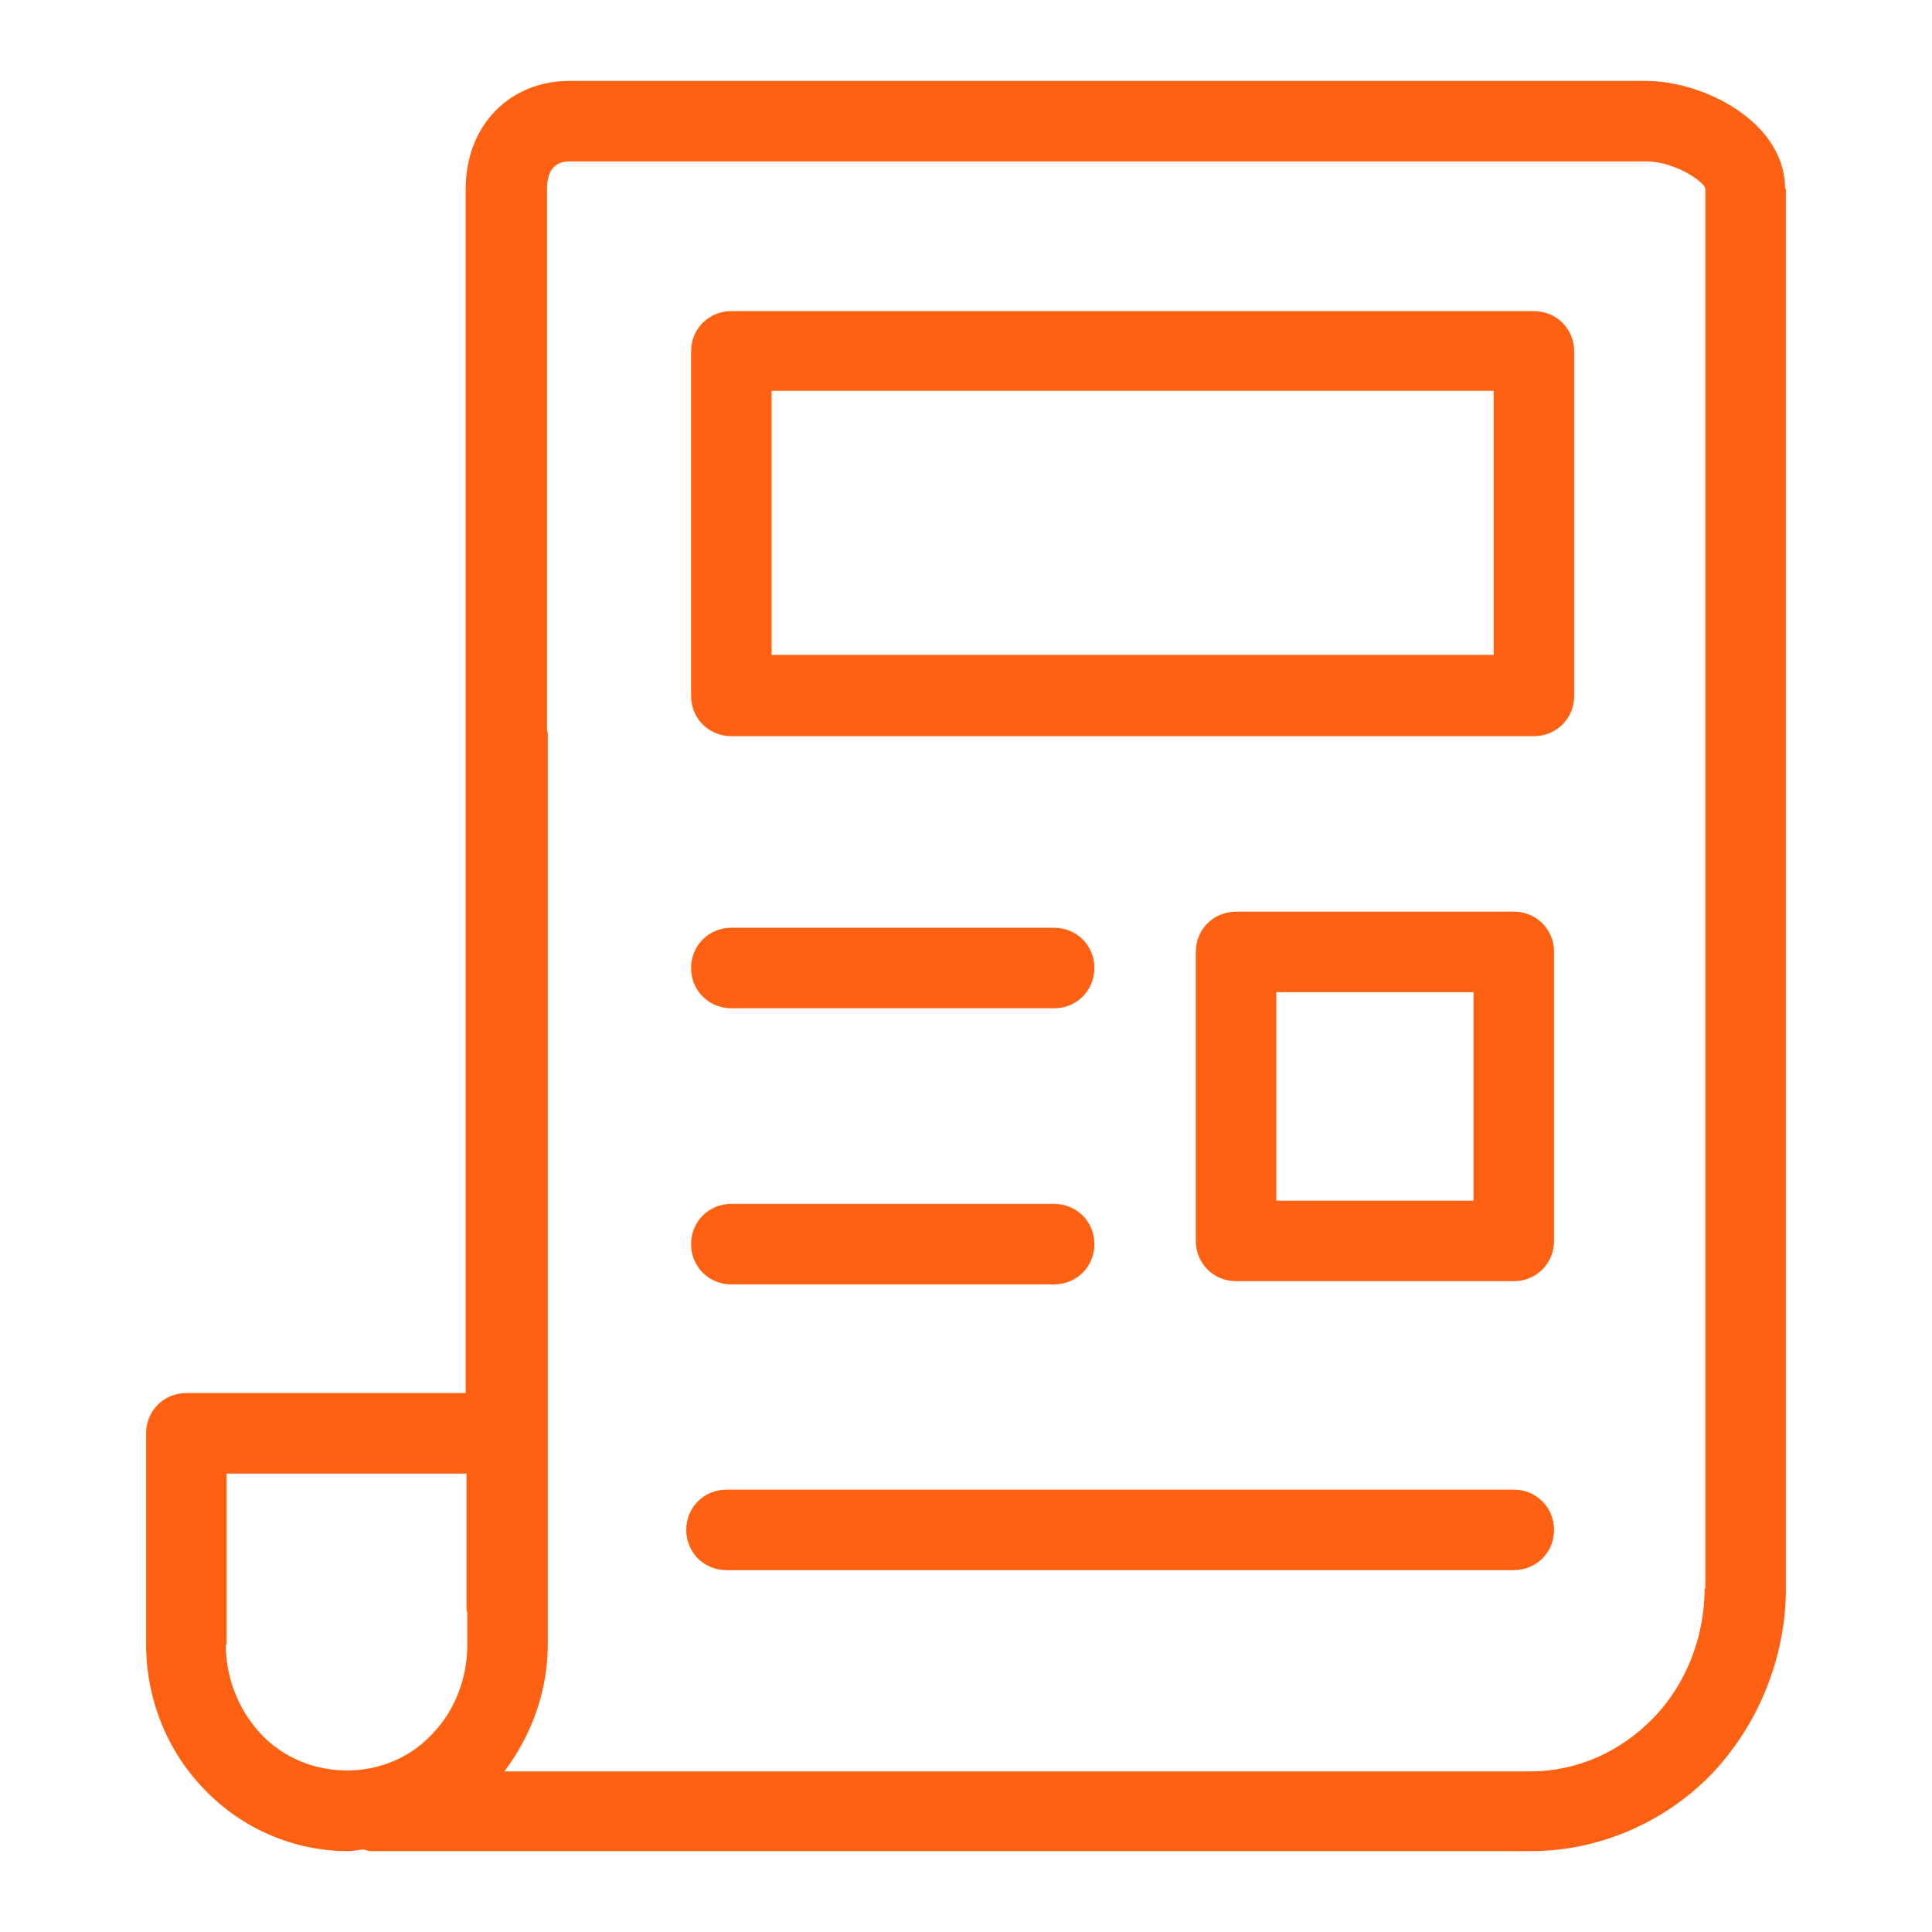
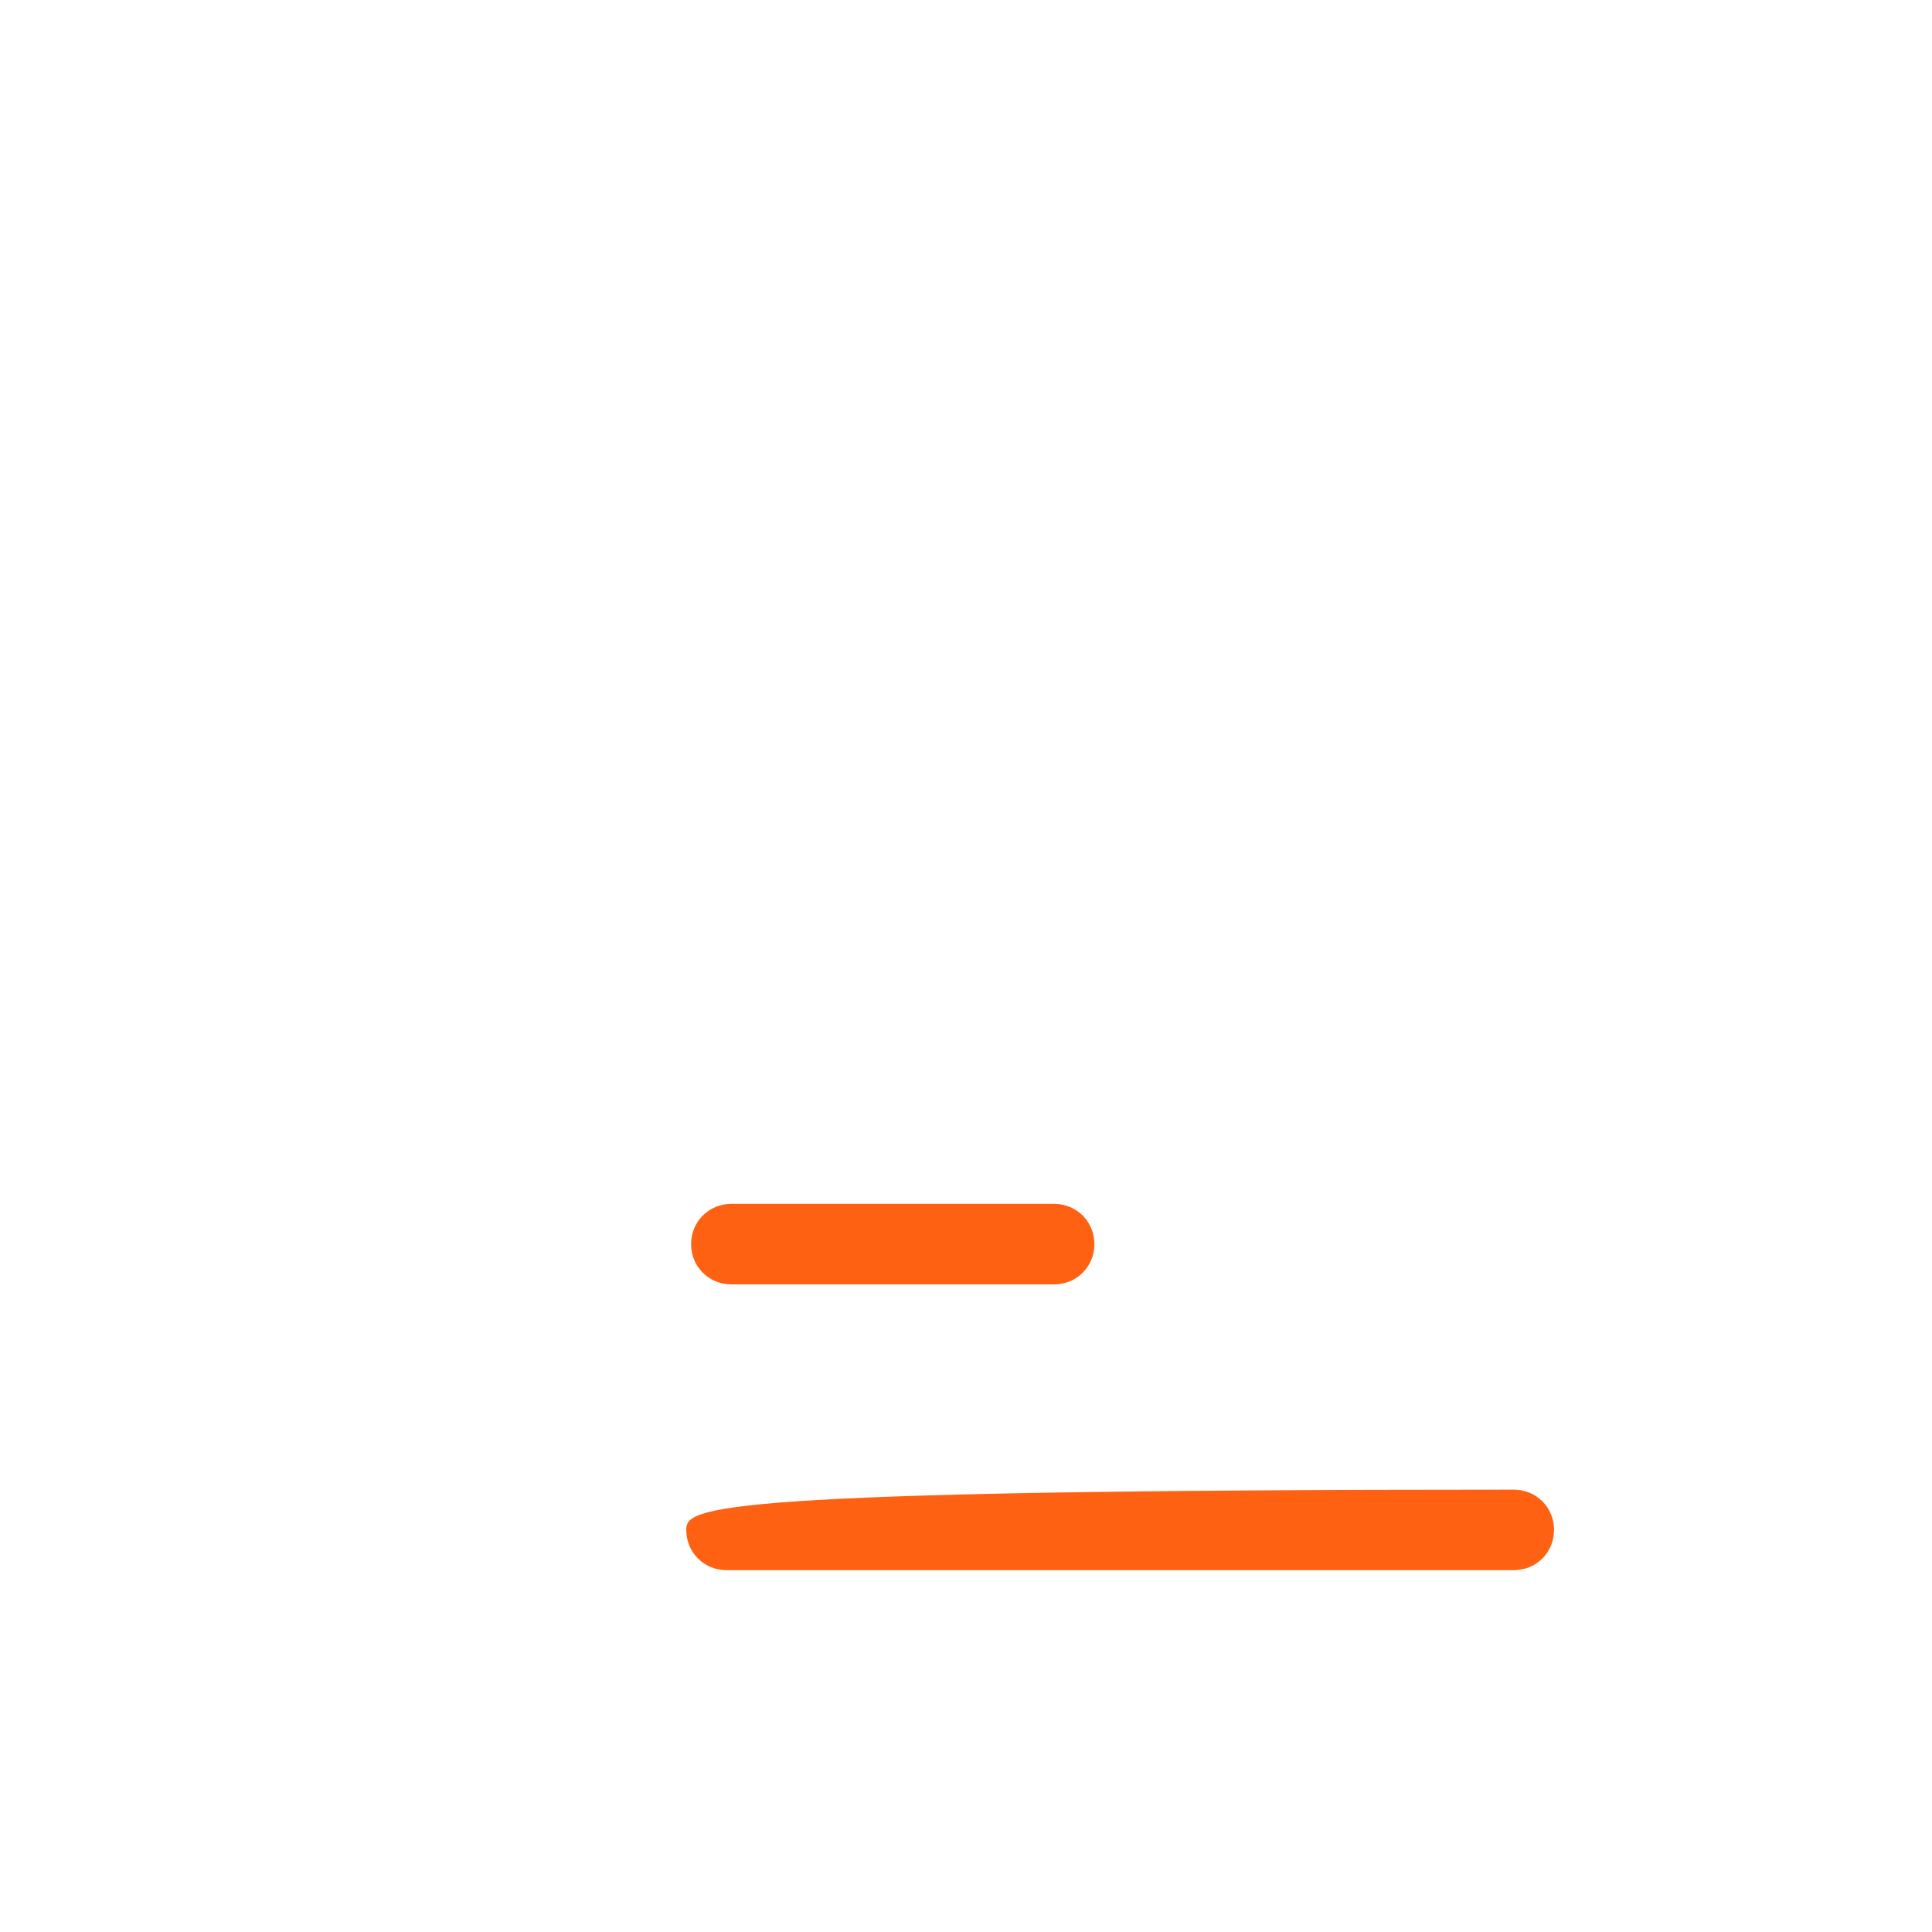
<svg xmlns="http://www.w3.org/2000/svg" width="24" height="24" viewBox="0 0 24 24" fill="none">
-   <path d="M18.805 18.505H9.025C8.745 18.505 8.525 18.725 8.525 19.005C8.525 19.285 8.745 19.505 9.025 19.505H18.805C19.085 19.505 19.305 19.285 19.305 19.005C19.305 18.725 19.085 18.505 18.805 18.505Z" fill="#FF6112" />
-   <path d="M19.055 3.865H9.085C8.805 3.865 8.585 4.085 8.585 4.365V8.645C8.585 8.925 8.805 9.145 9.085 9.145H19.055C19.335 9.145 19.555 8.925 19.555 8.645V4.365C19.555 4.085 19.335 3.865 19.055 3.865ZM18.555 8.135H9.585V4.855H18.555V8.135Z" fill="#FF6112" />
-   <path d="M9.085 12.525H13.095C13.375 12.525 13.595 12.305 13.595 12.025C13.595 11.745 13.375 11.525 13.095 11.525H9.085C8.805 11.525 8.585 11.745 8.585 12.025C8.585 12.305 8.805 12.525 9.085 12.525Z" fill="#FF6112" />
+   <path d="M18.805 18.505C8.745 18.505 8.525 18.725 8.525 19.005C8.525 19.285 8.745 19.505 9.025 19.505H18.805C19.085 19.505 19.305 19.285 19.305 19.005C19.305 18.725 19.085 18.505 18.805 18.505Z" fill="#FF6112" />
  <path d="M9.085 15.955H13.095C13.375 15.955 13.595 15.735 13.595 15.455C13.595 15.175 13.375 14.955 13.095 14.955H9.085C8.805 14.955 8.585 15.175 8.585 15.455C8.585 15.735 8.805 15.955 9.085 15.955Z" fill="#FF6112" />
-   <path d="M18.805 11.325H15.355C15.075 11.325 14.855 11.545 14.855 11.825V15.415C14.855 15.695 15.075 15.915 15.355 15.915H18.805C19.085 15.915 19.305 15.695 19.305 15.415V11.825C19.305 11.545 19.085 11.325 18.805 11.325ZM18.305 14.915H15.855V12.325H18.305V14.915Z" fill="#FF6112" />
-   <path d="M22.175 2.345C22.175 1.515 21.165 1.005 20.445 1.005H7.075C6.325 1.005 5.785 1.565 5.785 2.345V17.305H2.315C2.035 17.305 1.815 17.525 1.815 17.805V20.425C1.815 21.105 2.075 21.755 2.545 22.235C3.005 22.715 3.655 22.995 4.315 22.995C4.375 22.995 4.445 22.985 4.505 22.975C4.535 22.975 4.565 22.995 4.605 22.995H19.025C19.855 22.995 20.675 22.645 21.265 22.035C21.845 21.425 22.185 20.585 22.185 19.735V2.345H22.175ZM2.815 20.425V18.305H5.795V19.975C5.795 19.975 5.795 20.015 5.805 20.035V20.435C5.805 20.855 5.645 21.265 5.355 21.555C4.795 22.145 3.815 22.135 3.255 21.555C2.975 21.265 2.805 20.855 2.805 20.435L2.815 20.425ZM21.175 19.735C21.175 20.335 20.945 20.925 20.535 21.345C20.125 21.765 19.585 22.005 19.015 22.005H6.265C6.605 21.555 6.805 21.005 6.805 20.425V9.125C6.805 9.125 6.805 9.085 6.795 9.065V2.345C6.795 2.005 7.015 2.005 7.085 2.005H20.455C20.785 2.005 21.165 2.245 21.185 2.345V19.725L21.175 19.735Z" fill="#FF6112" />
</svg>